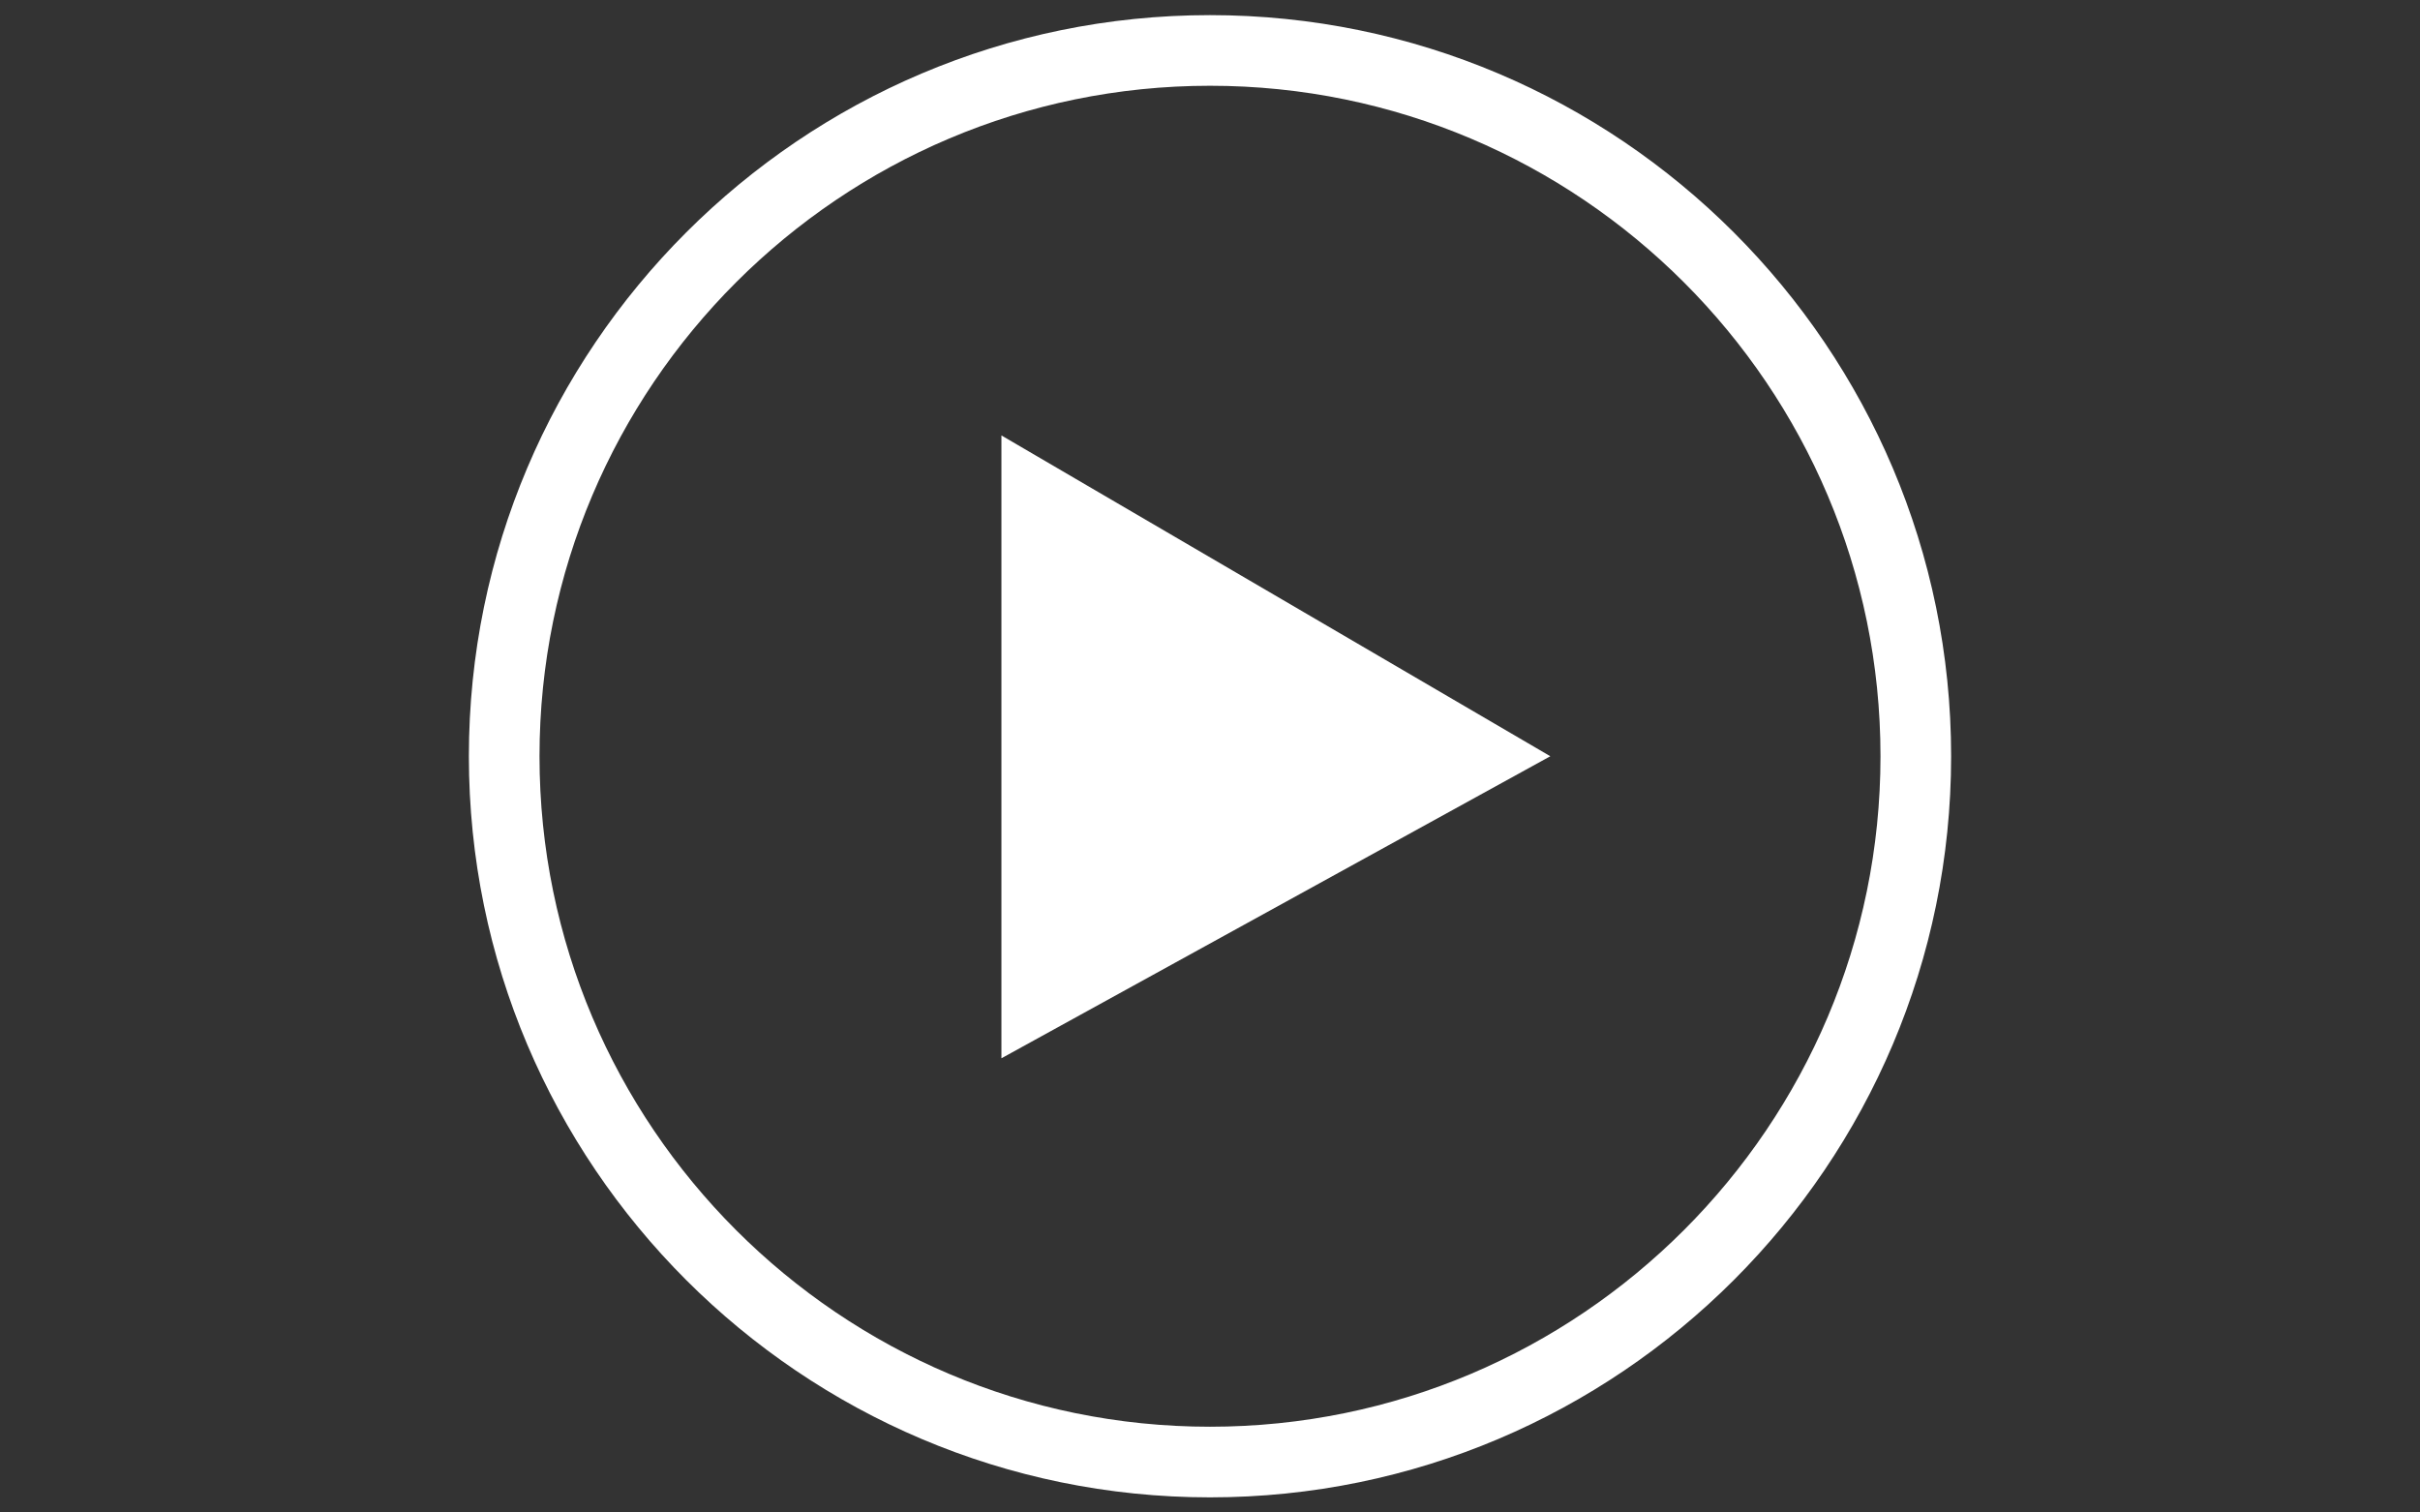
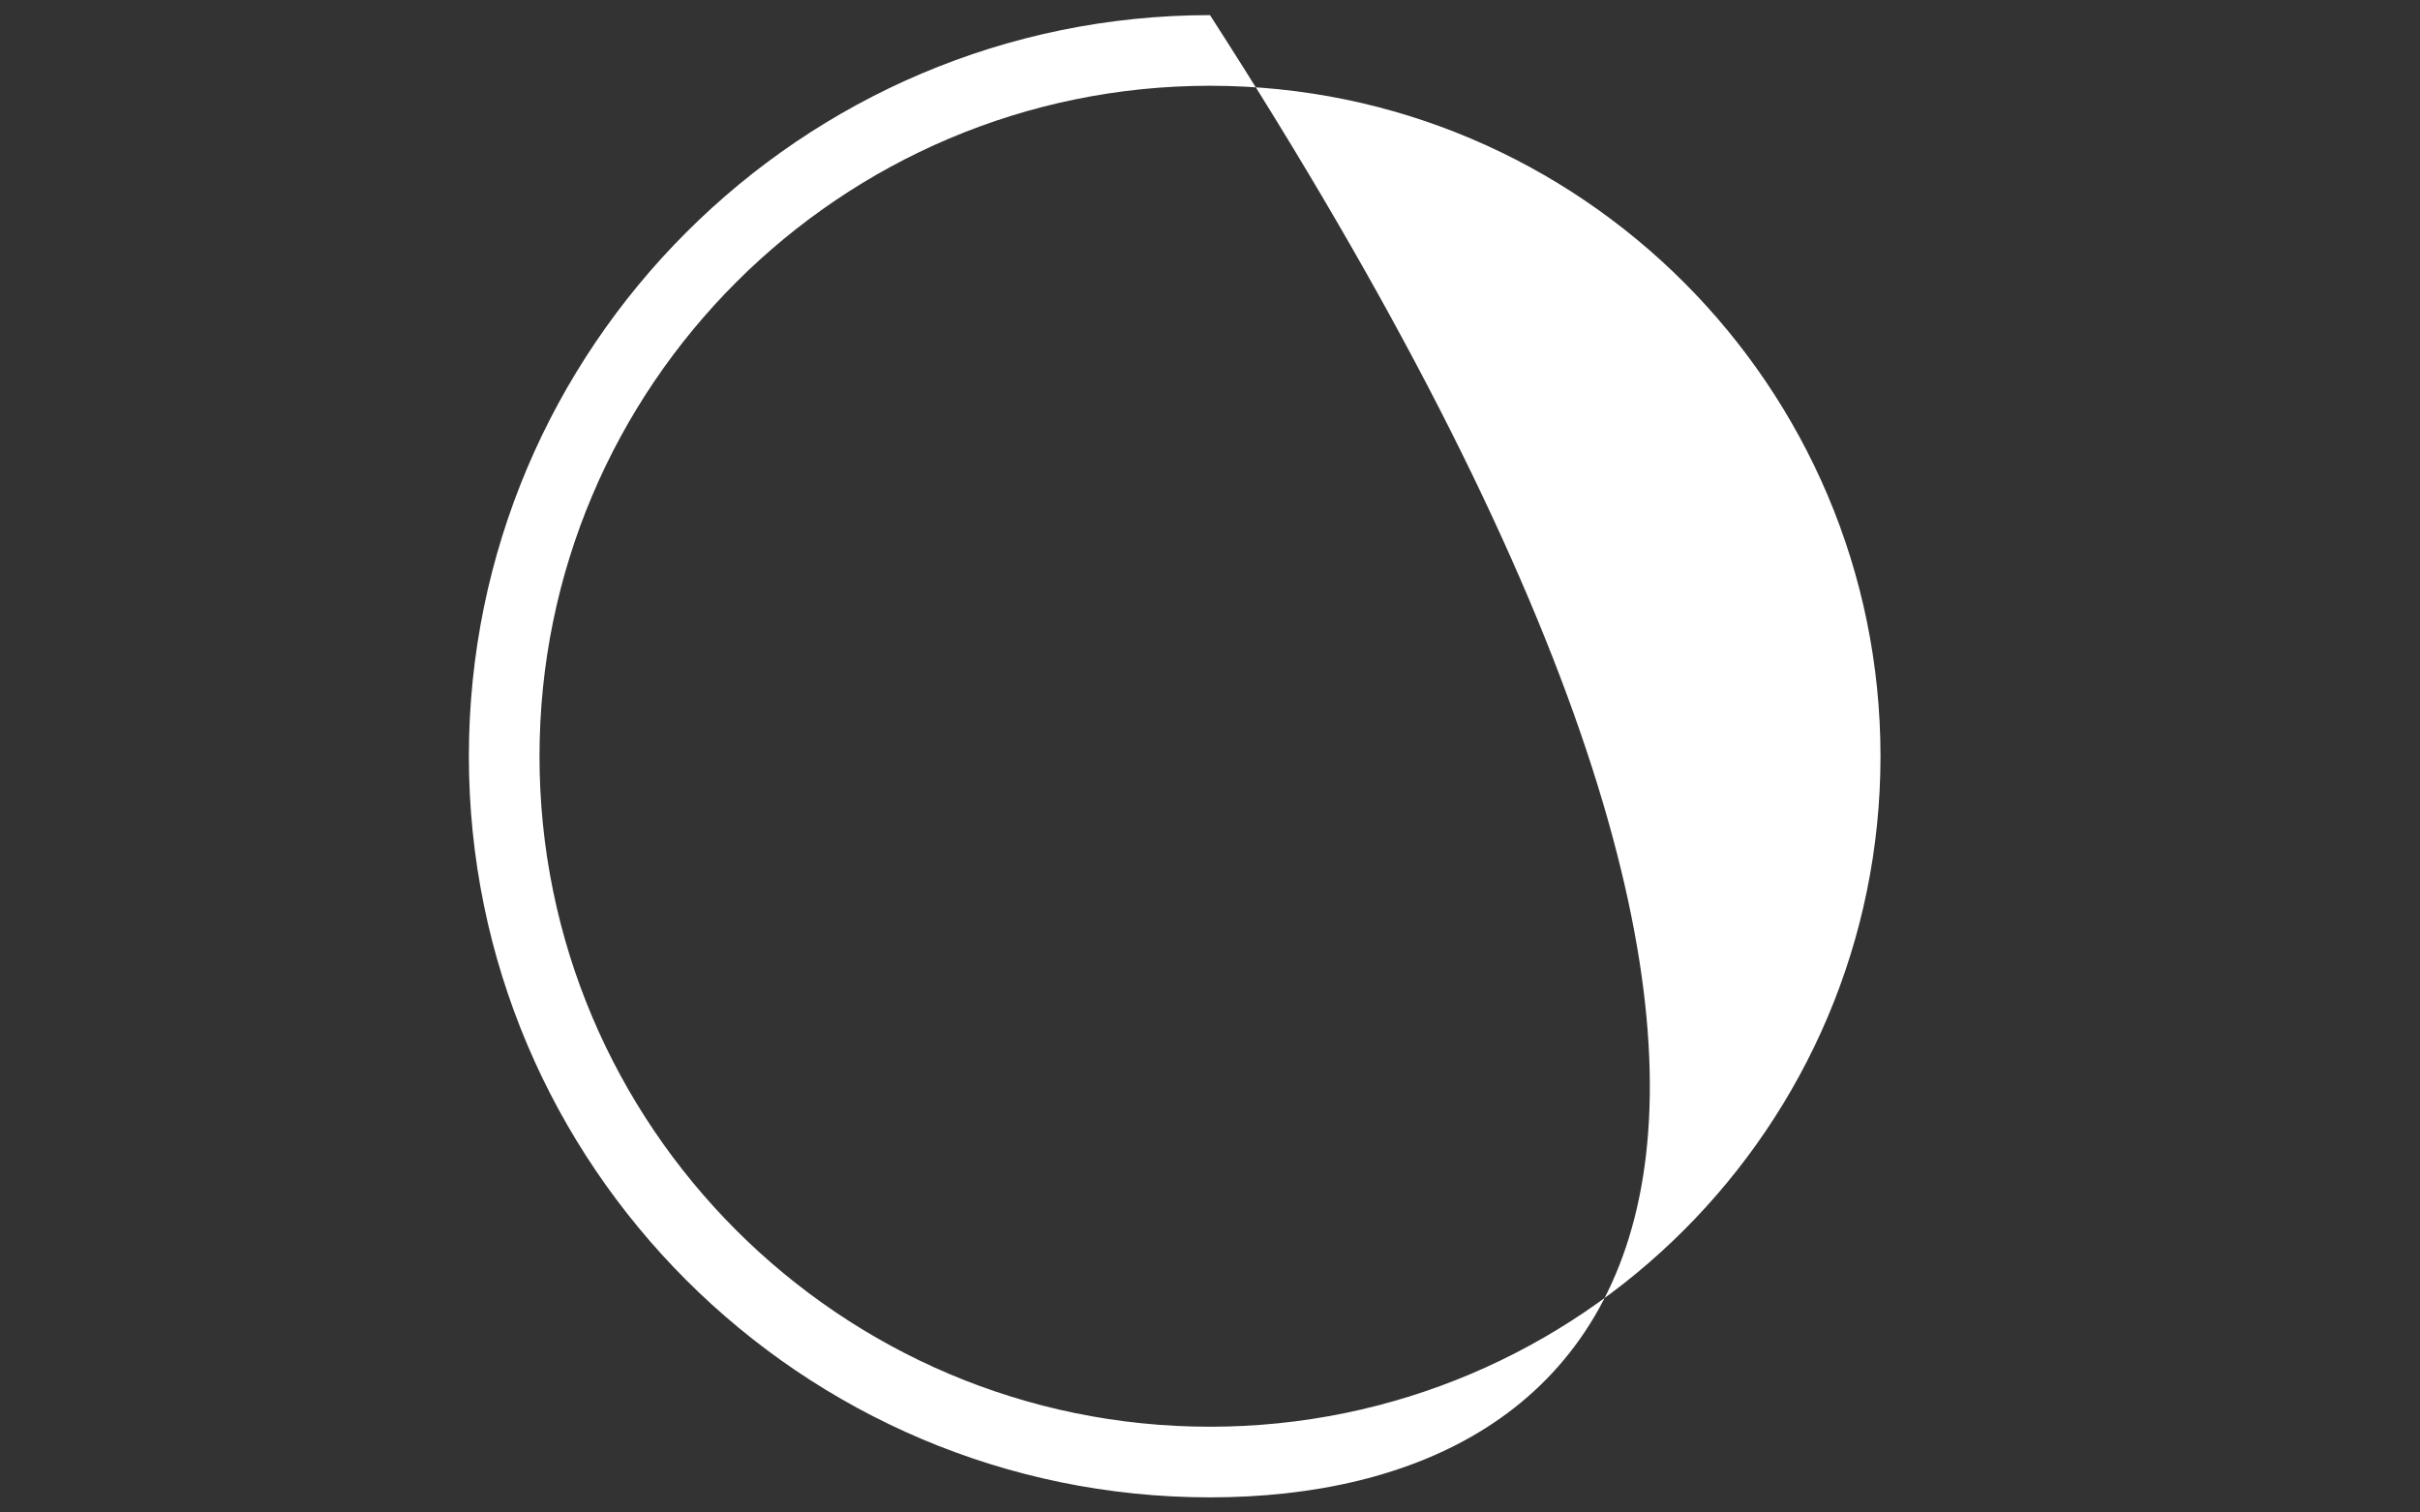
<svg xmlns="http://www.w3.org/2000/svg" version="1.1" id="圖層_1" x="0px" y="0px" width="1280px" height="800px" viewBox="0 0 1280 800" enable-background="new 0 0 1280 800" xml:space="preserve">
  <rect x="0" y="0" width="1280" height="800" fill="#333333" stroke="none" />
  <g>
-     <path fill="#FFFFFF" d="M640,792c-216.16,0-392-175.841-392-392C248,183.84,423.84,8,640,8s392,175.84,392,392   C1032,616.159,856.16,792,640,792z M640,45.36C444.4,45.36,285.36,204.4,285.36,400c0,195.6,159.121,354.64,354.64,354.64   c195.6,0,354.64-159.12,354.64-354.64C994.64,204.4,835.6,45.36,640,45.36z" />
-     <path fill="#FFFFFF" d="M529.68,230.32L820,400L529.68,559.76V230.32z" />
+     <path fill="#FFFFFF" d="M640,792c-216.16,0-392-175.841-392-392C248,183.84,423.84,8,640,8C1032,616.159,856.16,792,640,792z M640,45.36C444.4,45.36,285.36,204.4,285.36,400c0,195.6,159.121,354.64,354.64,354.64   c195.6,0,354.64-159.12,354.64-354.64C994.64,204.4,835.6,45.36,640,45.36z" />
  </g>
</svg>